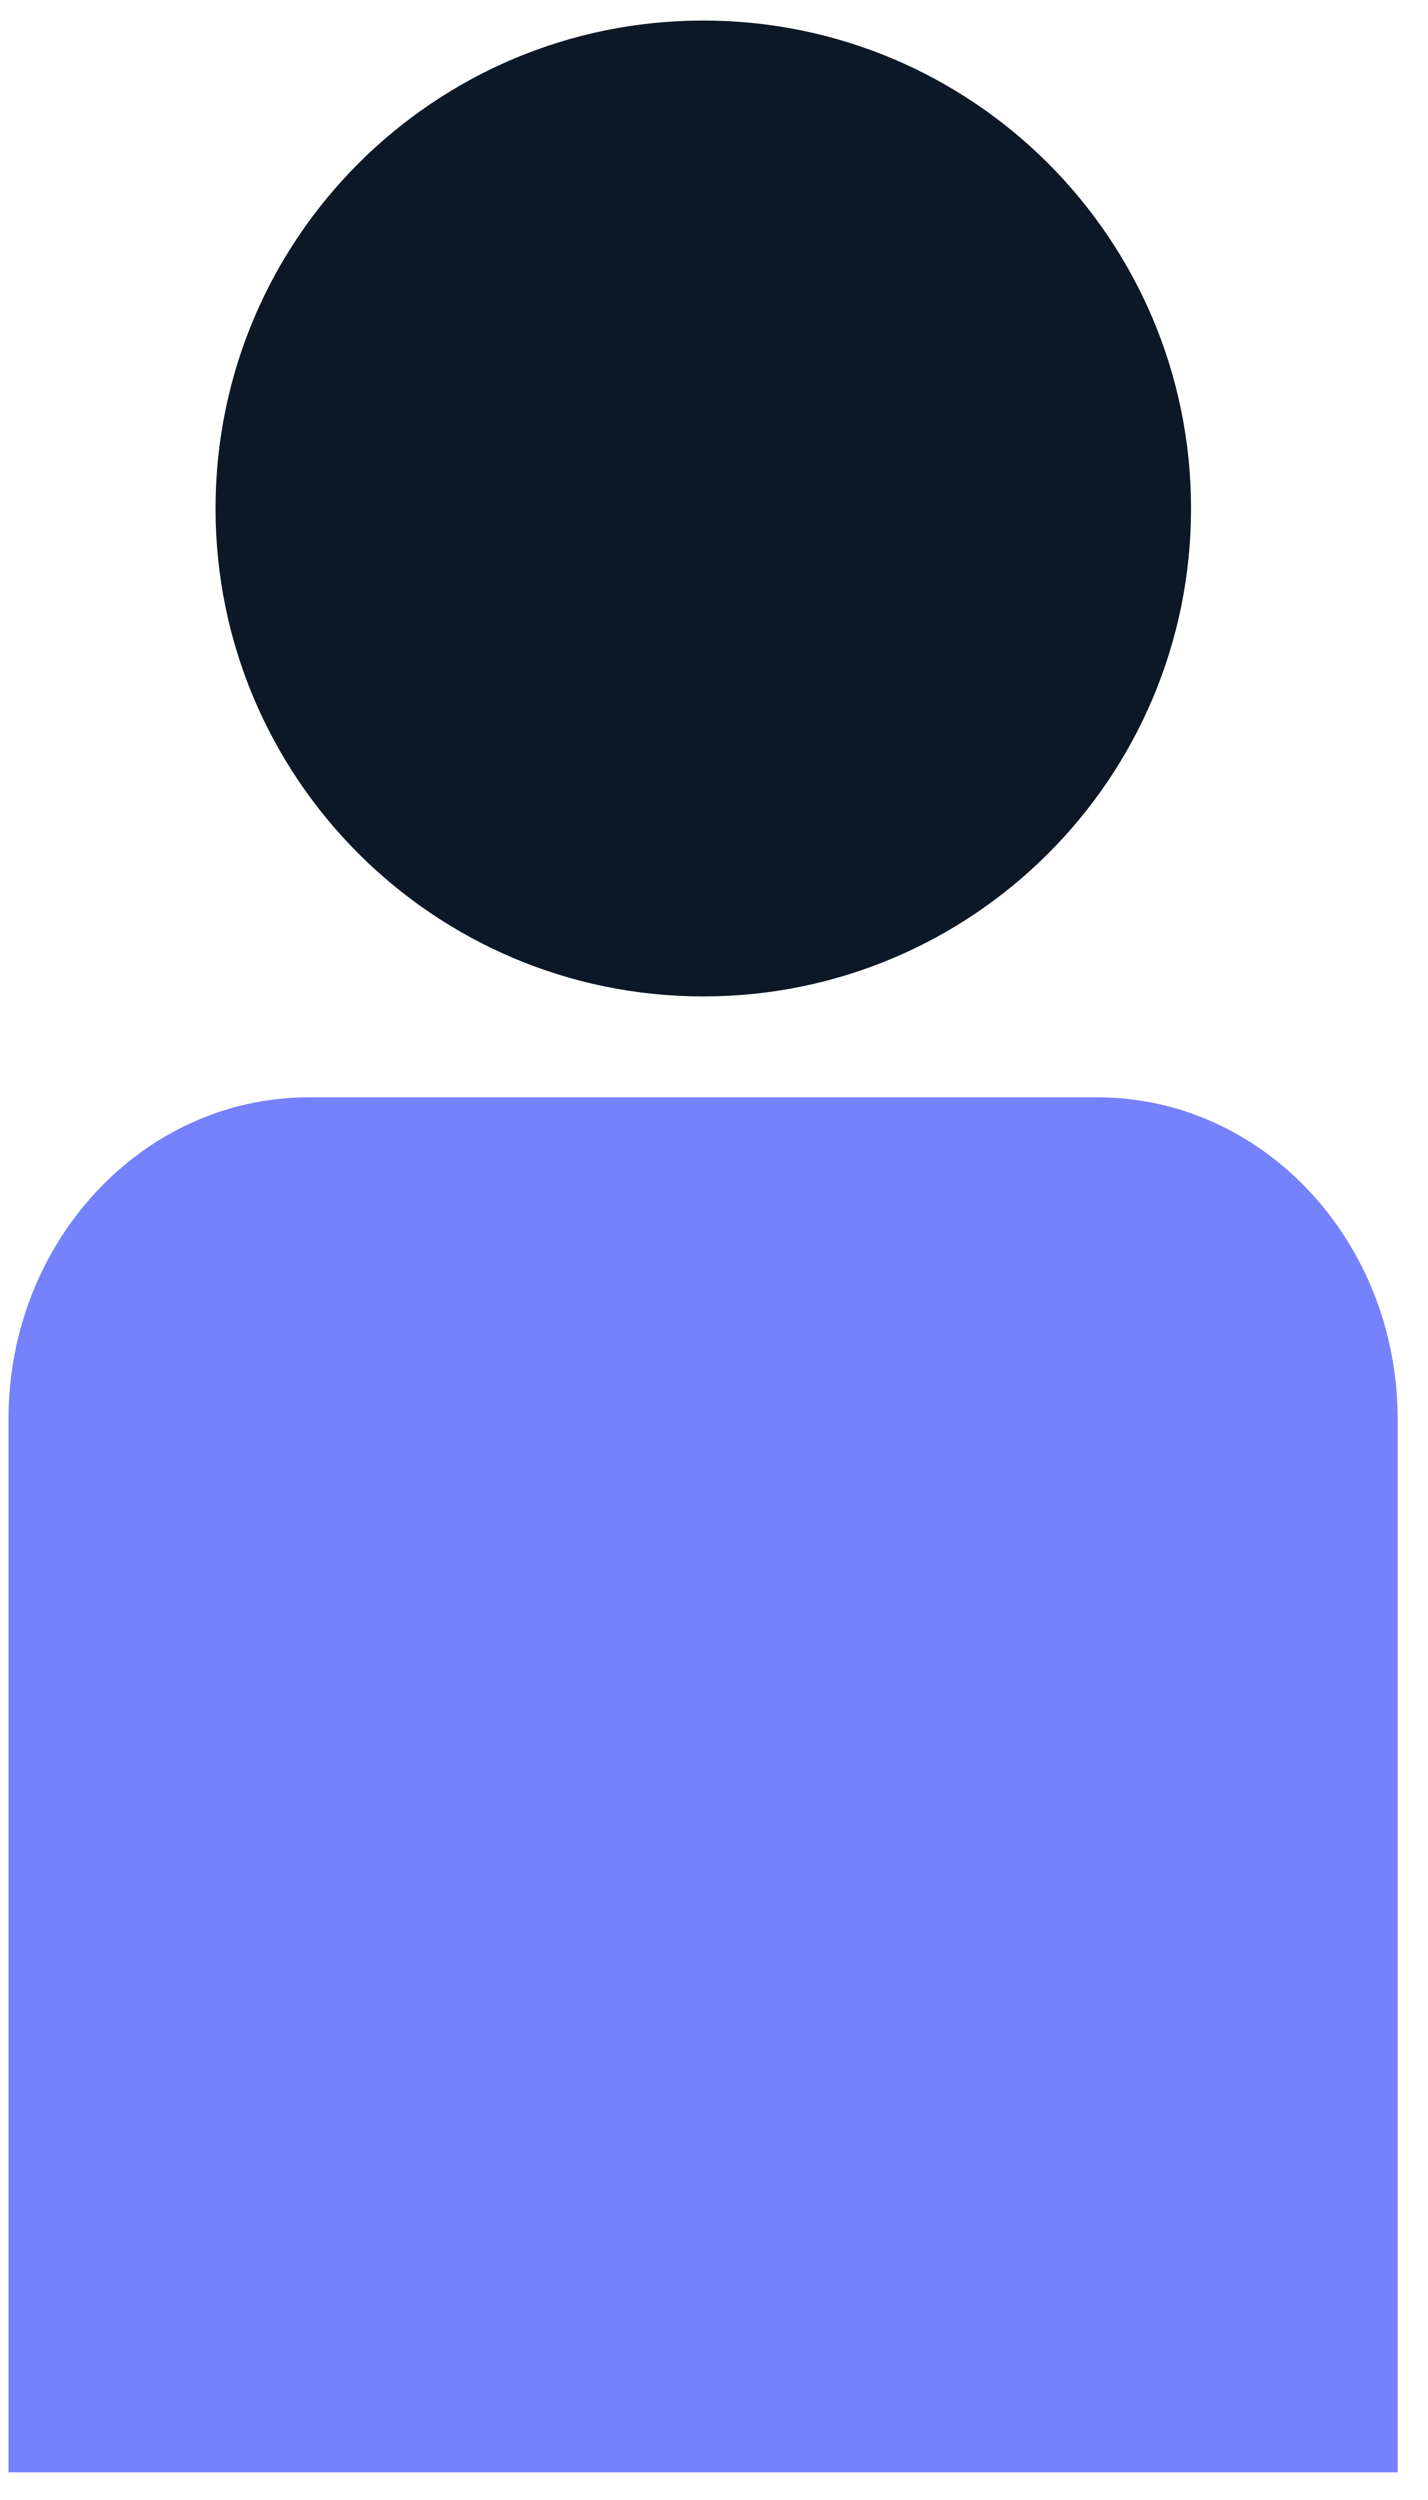
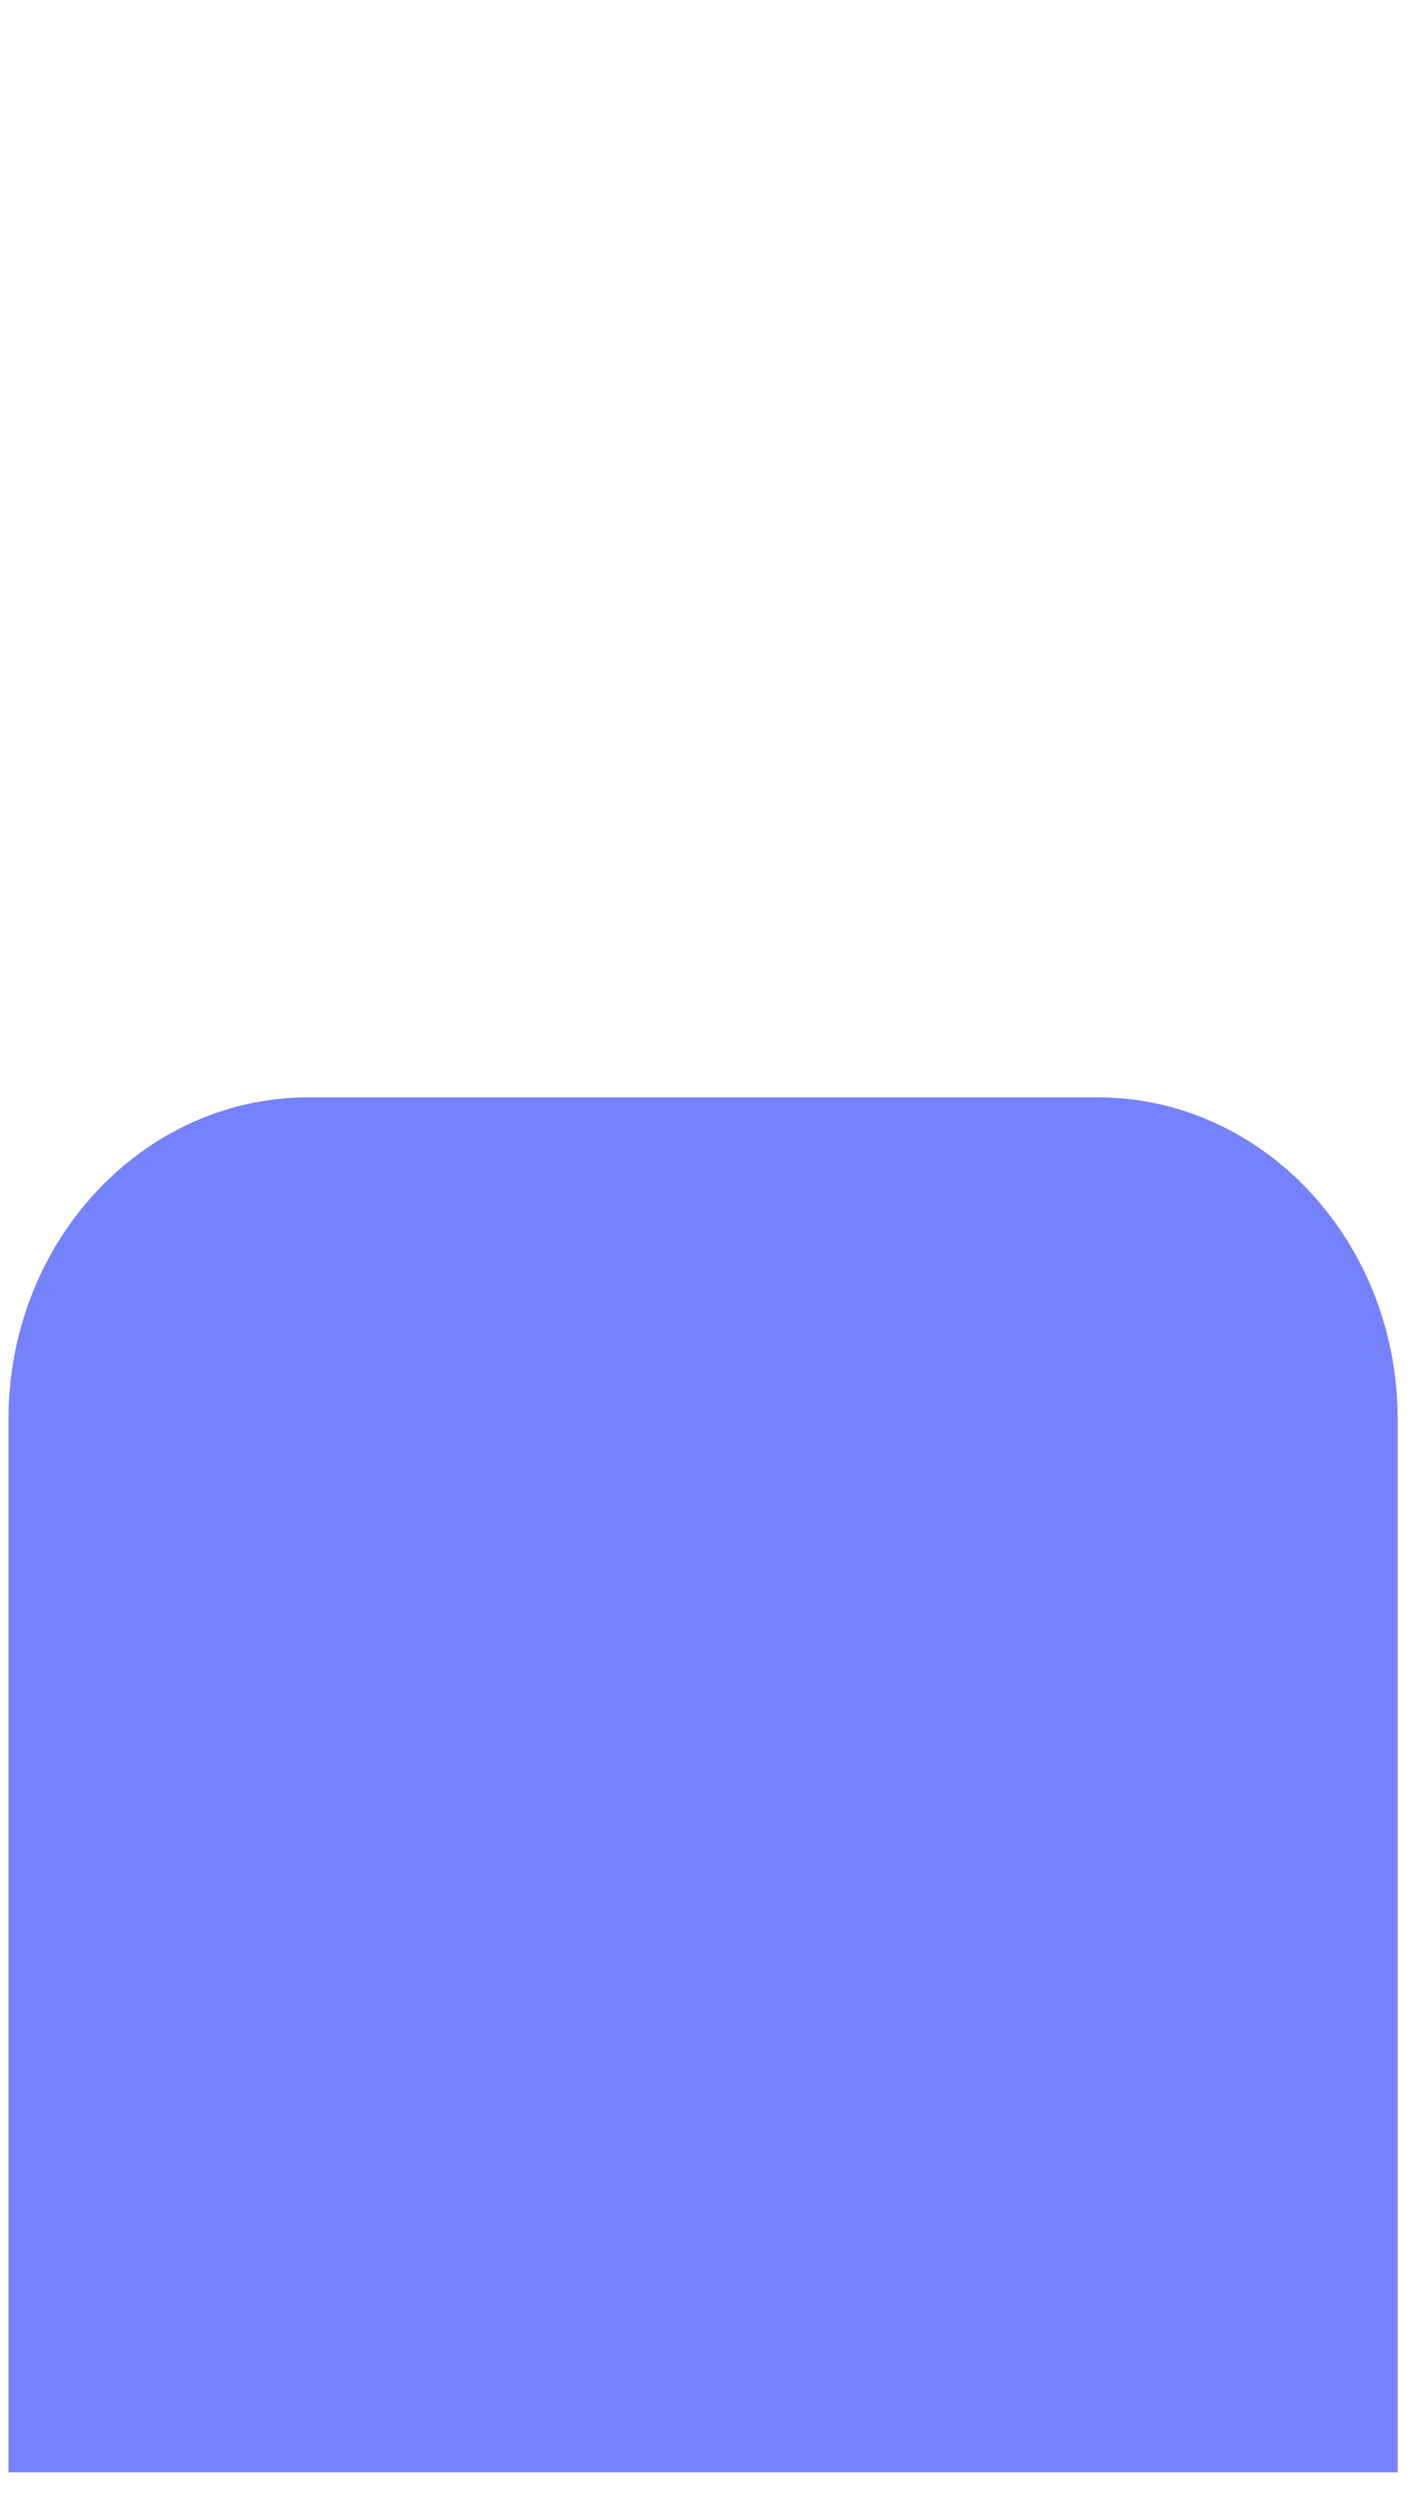
<svg xmlns="http://www.w3.org/2000/svg" width="32" height="56" viewBox="0 0 32 56" fill="none">
-   <path d="M15.76 22.32C21.797 22.32 26.69 17.427 26.69 11.39C26.69 5.354 21.797 0.46 15.76 0.46C9.724 0.46 4.83 5.354 4.83 11.39C4.83 17.427 9.724 22.32 15.76 22.32Z" fill="#0D1826" />
  <path d="M24.59 24.58H6.92C3.2 24.58 0.19 27.81 0.19 31.79V39.98V48.17V55.38H6.92H24.59H31.32V48.17V39.98V31.79C31.32 27.81 28.31 24.58 24.59 24.58Z" fill="#7681FC" />
</svg>